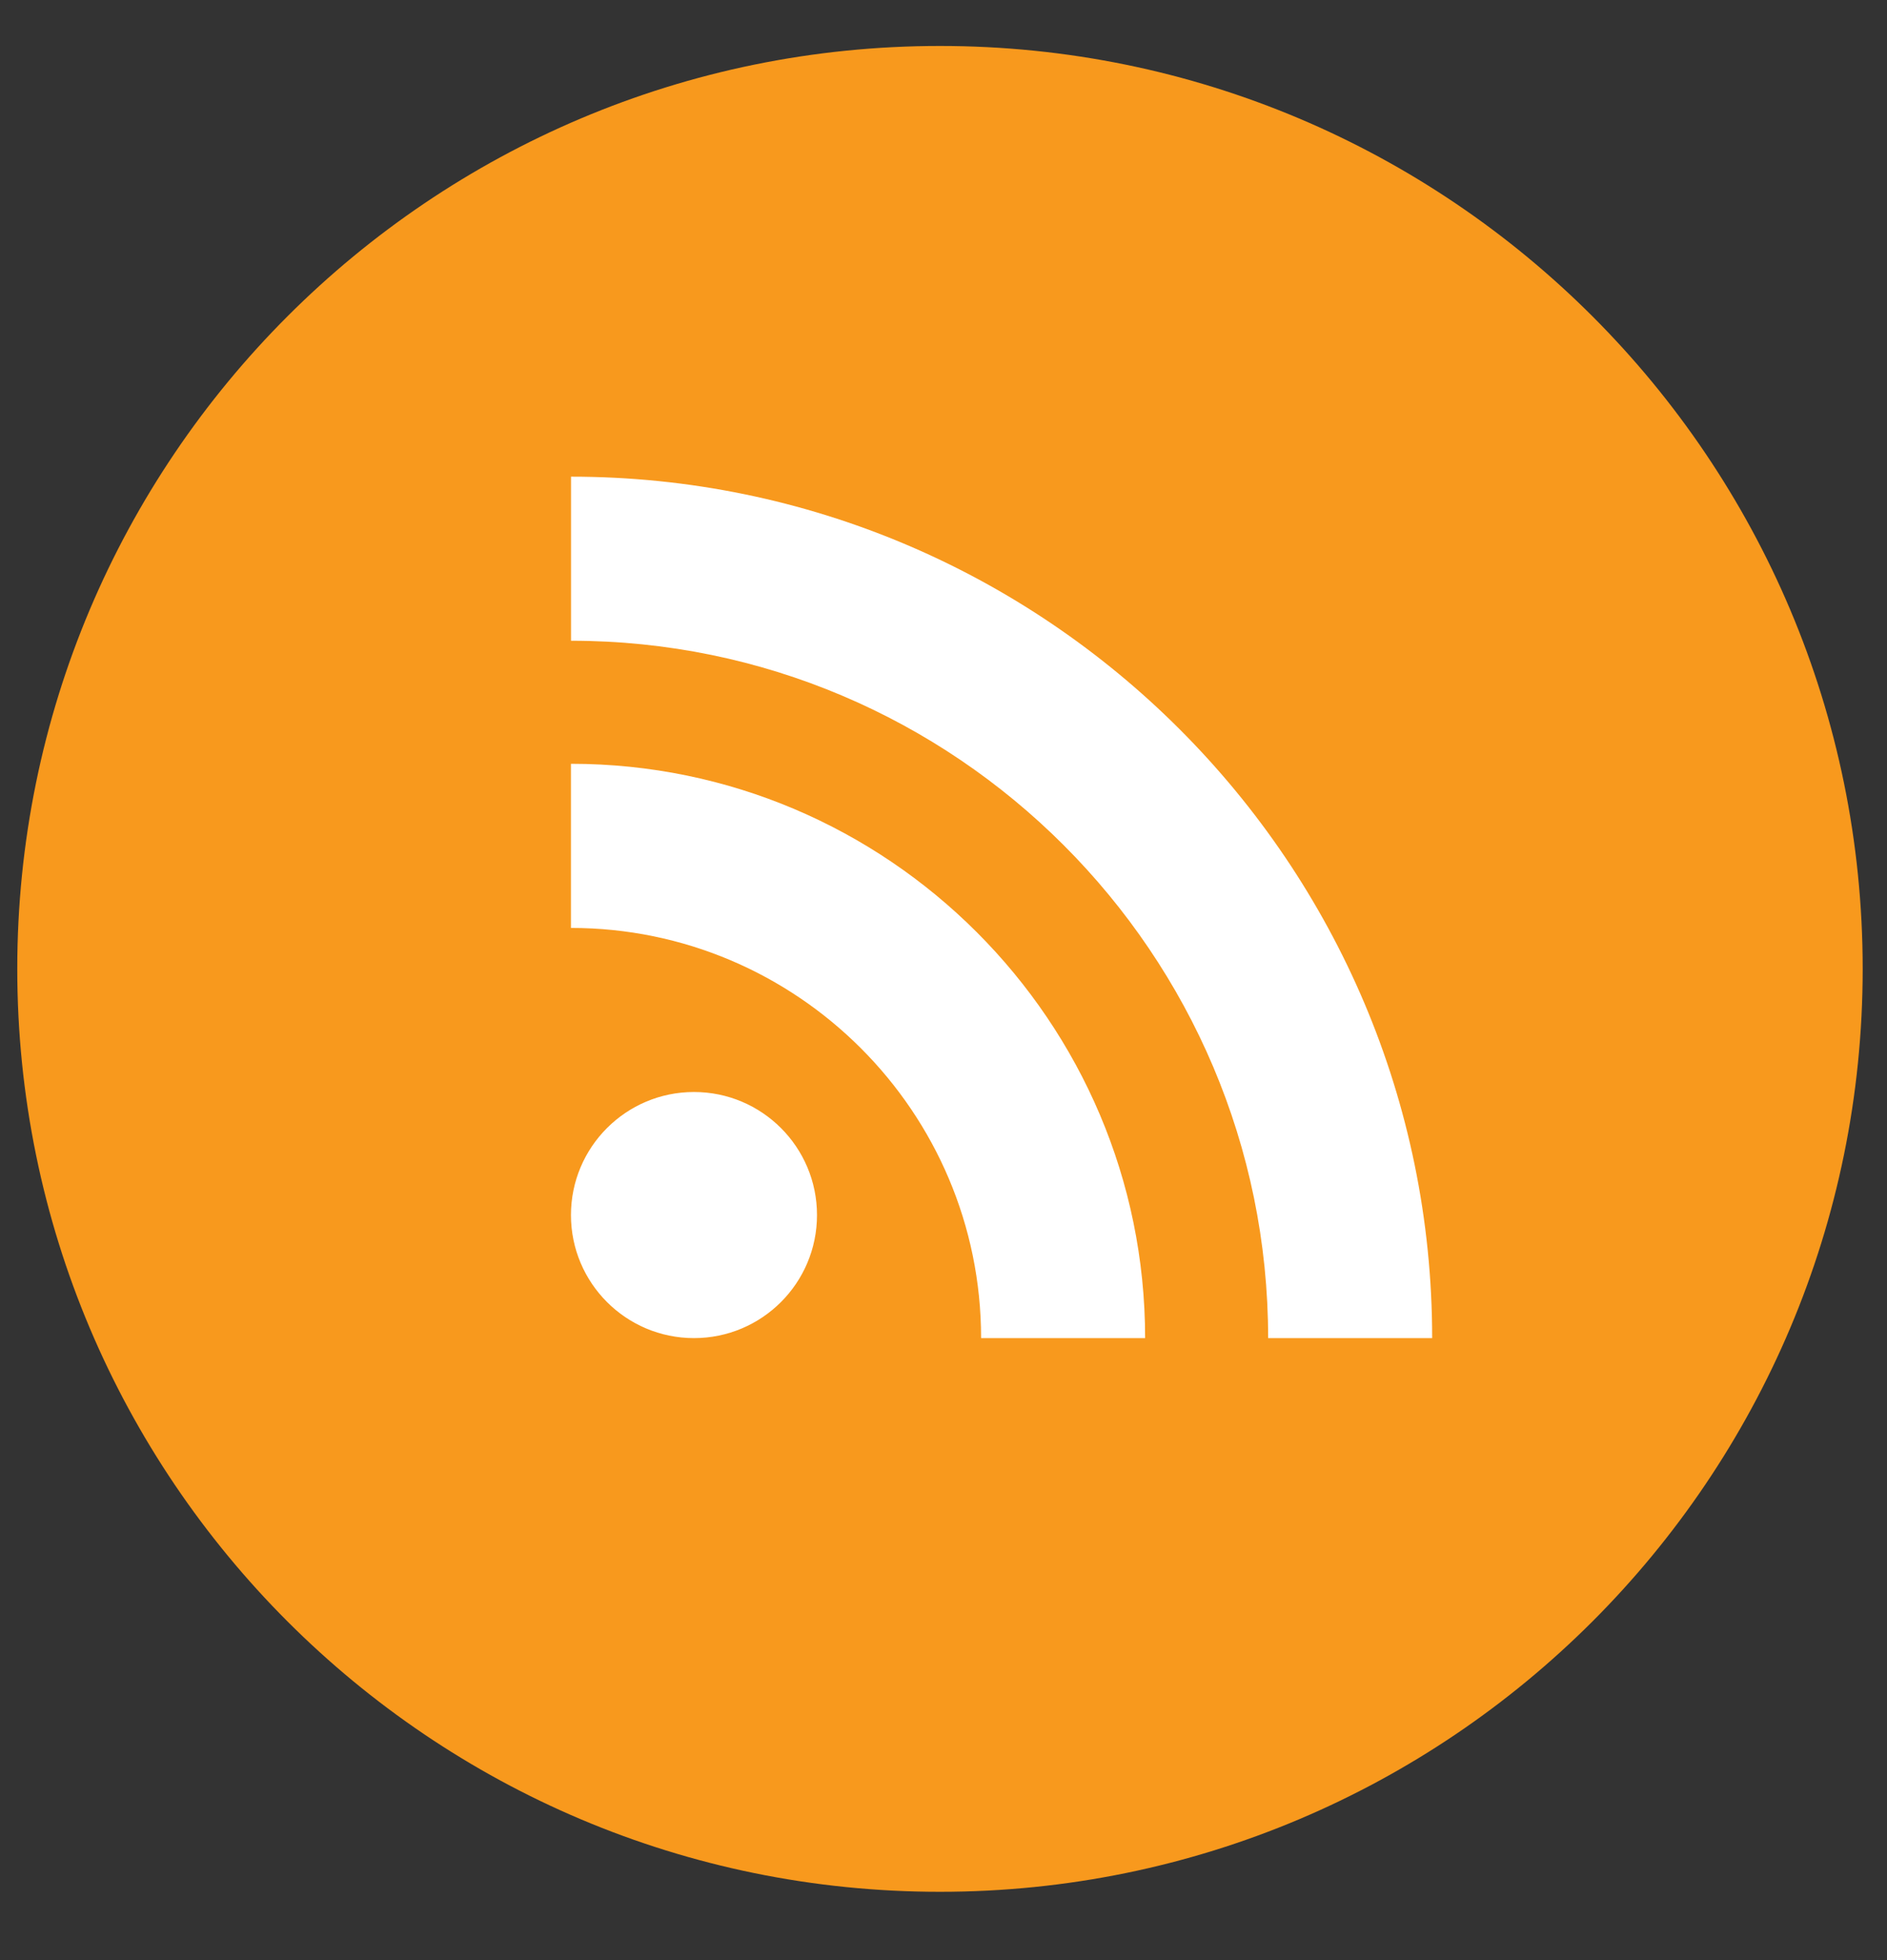
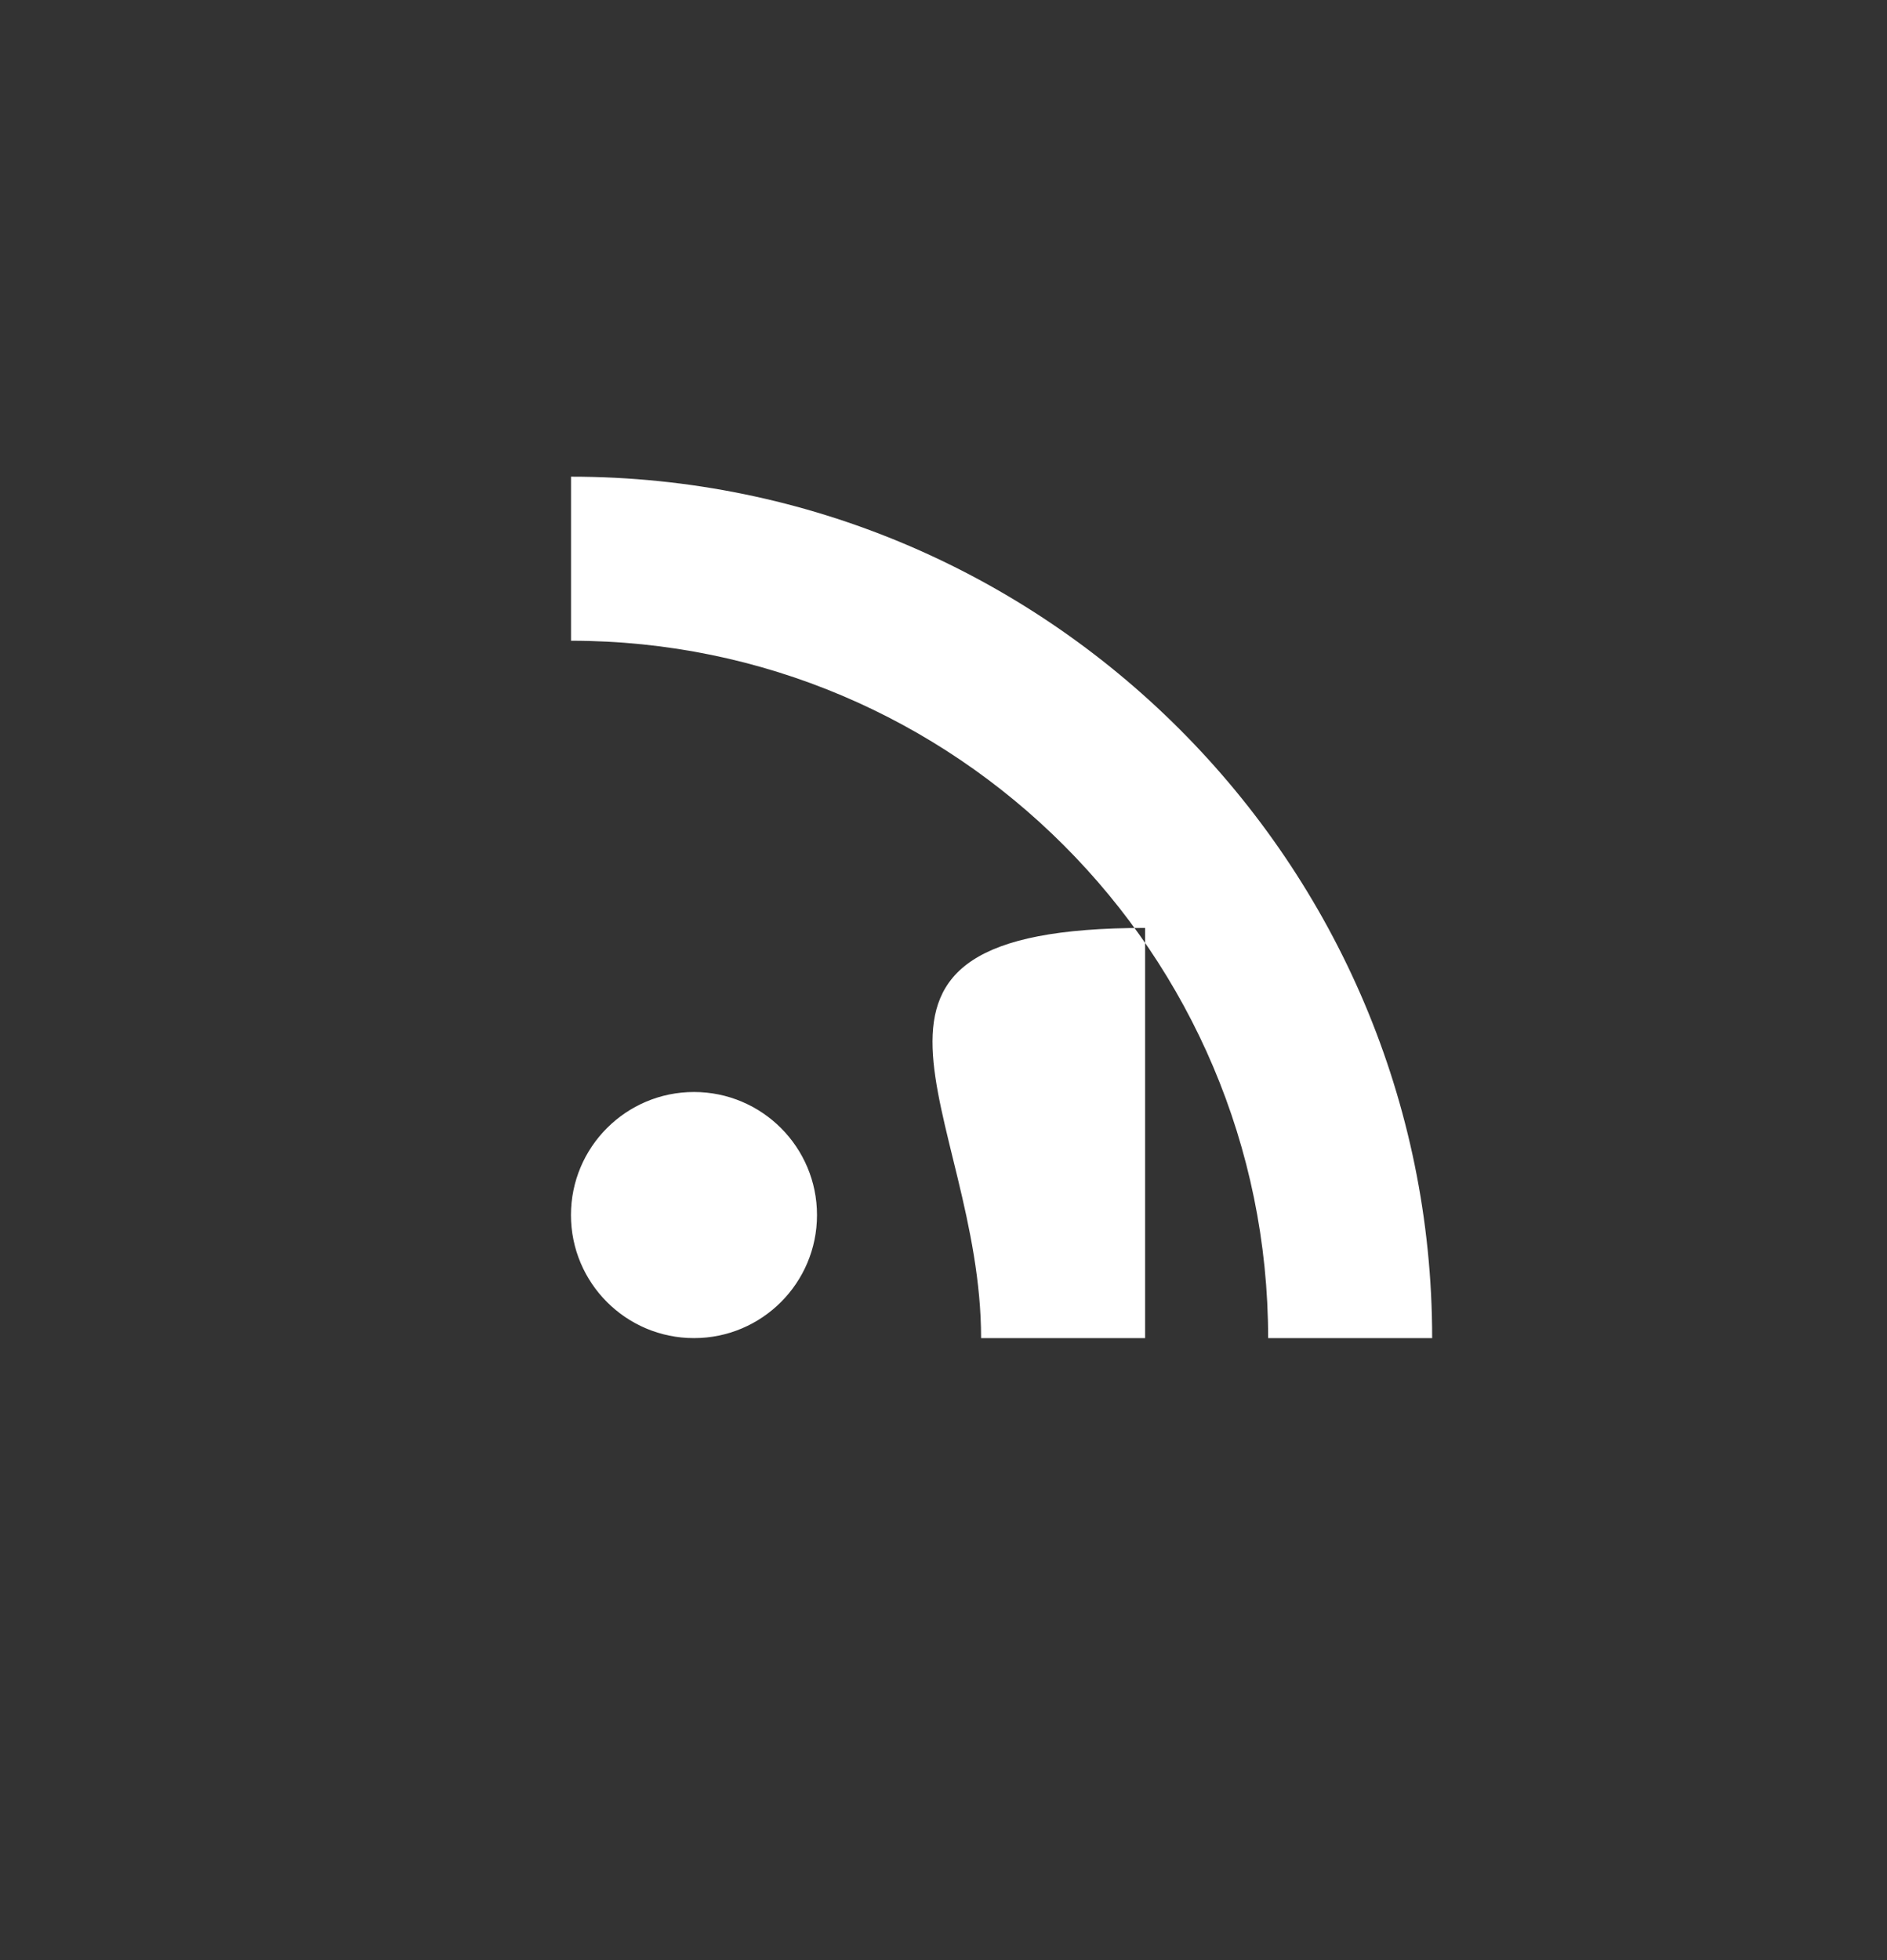
<svg xmlns="http://www.w3.org/2000/svg" width="26" height="27" viewBox="0 0 26 27" fill="none">
  <rect x="0" y="0" width="26" height="27" fill="#333333" stroke="none" />
-   <path fill-rule="evenodd" clip-rule="evenodd" d="M0.238 13.346C0.238 6.325 5.93 0.633 12.951 0.633C19.973 0.633 25.665 6.325 25.665 13.346C25.665 20.367 19.973 26.059 12.951 26.059C5.93 26.059 0.238 20.367 0.238 13.346Z" fill="#F8991D" />
-   <path fill-rule="evenodd" clip-rule="evenodd" d="M19.733 18.432H17.473C17.473 13.135 13.164 8.826 7.868 8.826V6.566C14.41 6.566 19.733 11.889 19.733 18.432ZM7.867 16.737C7.867 15.801 8.626 15.042 9.562 15.042C10.498 15.042 11.257 15.801 11.257 16.737C11.257 17.673 10.498 18.432 9.562 18.432C8.626 18.432 7.867 17.673 7.867 16.737ZM13.518 18.432H15.778C15.778 14.07 12.229 10.521 7.867 10.521V12.782C10.983 12.782 13.518 15.316 13.518 18.432Z" fill="white" />
+   <path fill-rule="evenodd" clip-rule="evenodd" d="M19.733 18.432H17.473C17.473 13.135 13.164 8.826 7.868 8.826V6.566C14.41 6.566 19.733 11.889 19.733 18.432ZM7.867 16.737C7.867 15.801 8.626 15.042 9.562 15.042C10.498 15.042 11.257 15.801 11.257 16.737C11.257 17.673 10.498 18.432 9.562 18.432C8.626 18.432 7.867 17.673 7.867 16.737ZM13.518 18.432H15.778V12.782C10.983 12.782 13.518 15.316 13.518 18.432Z" fill="white" />
</svg>